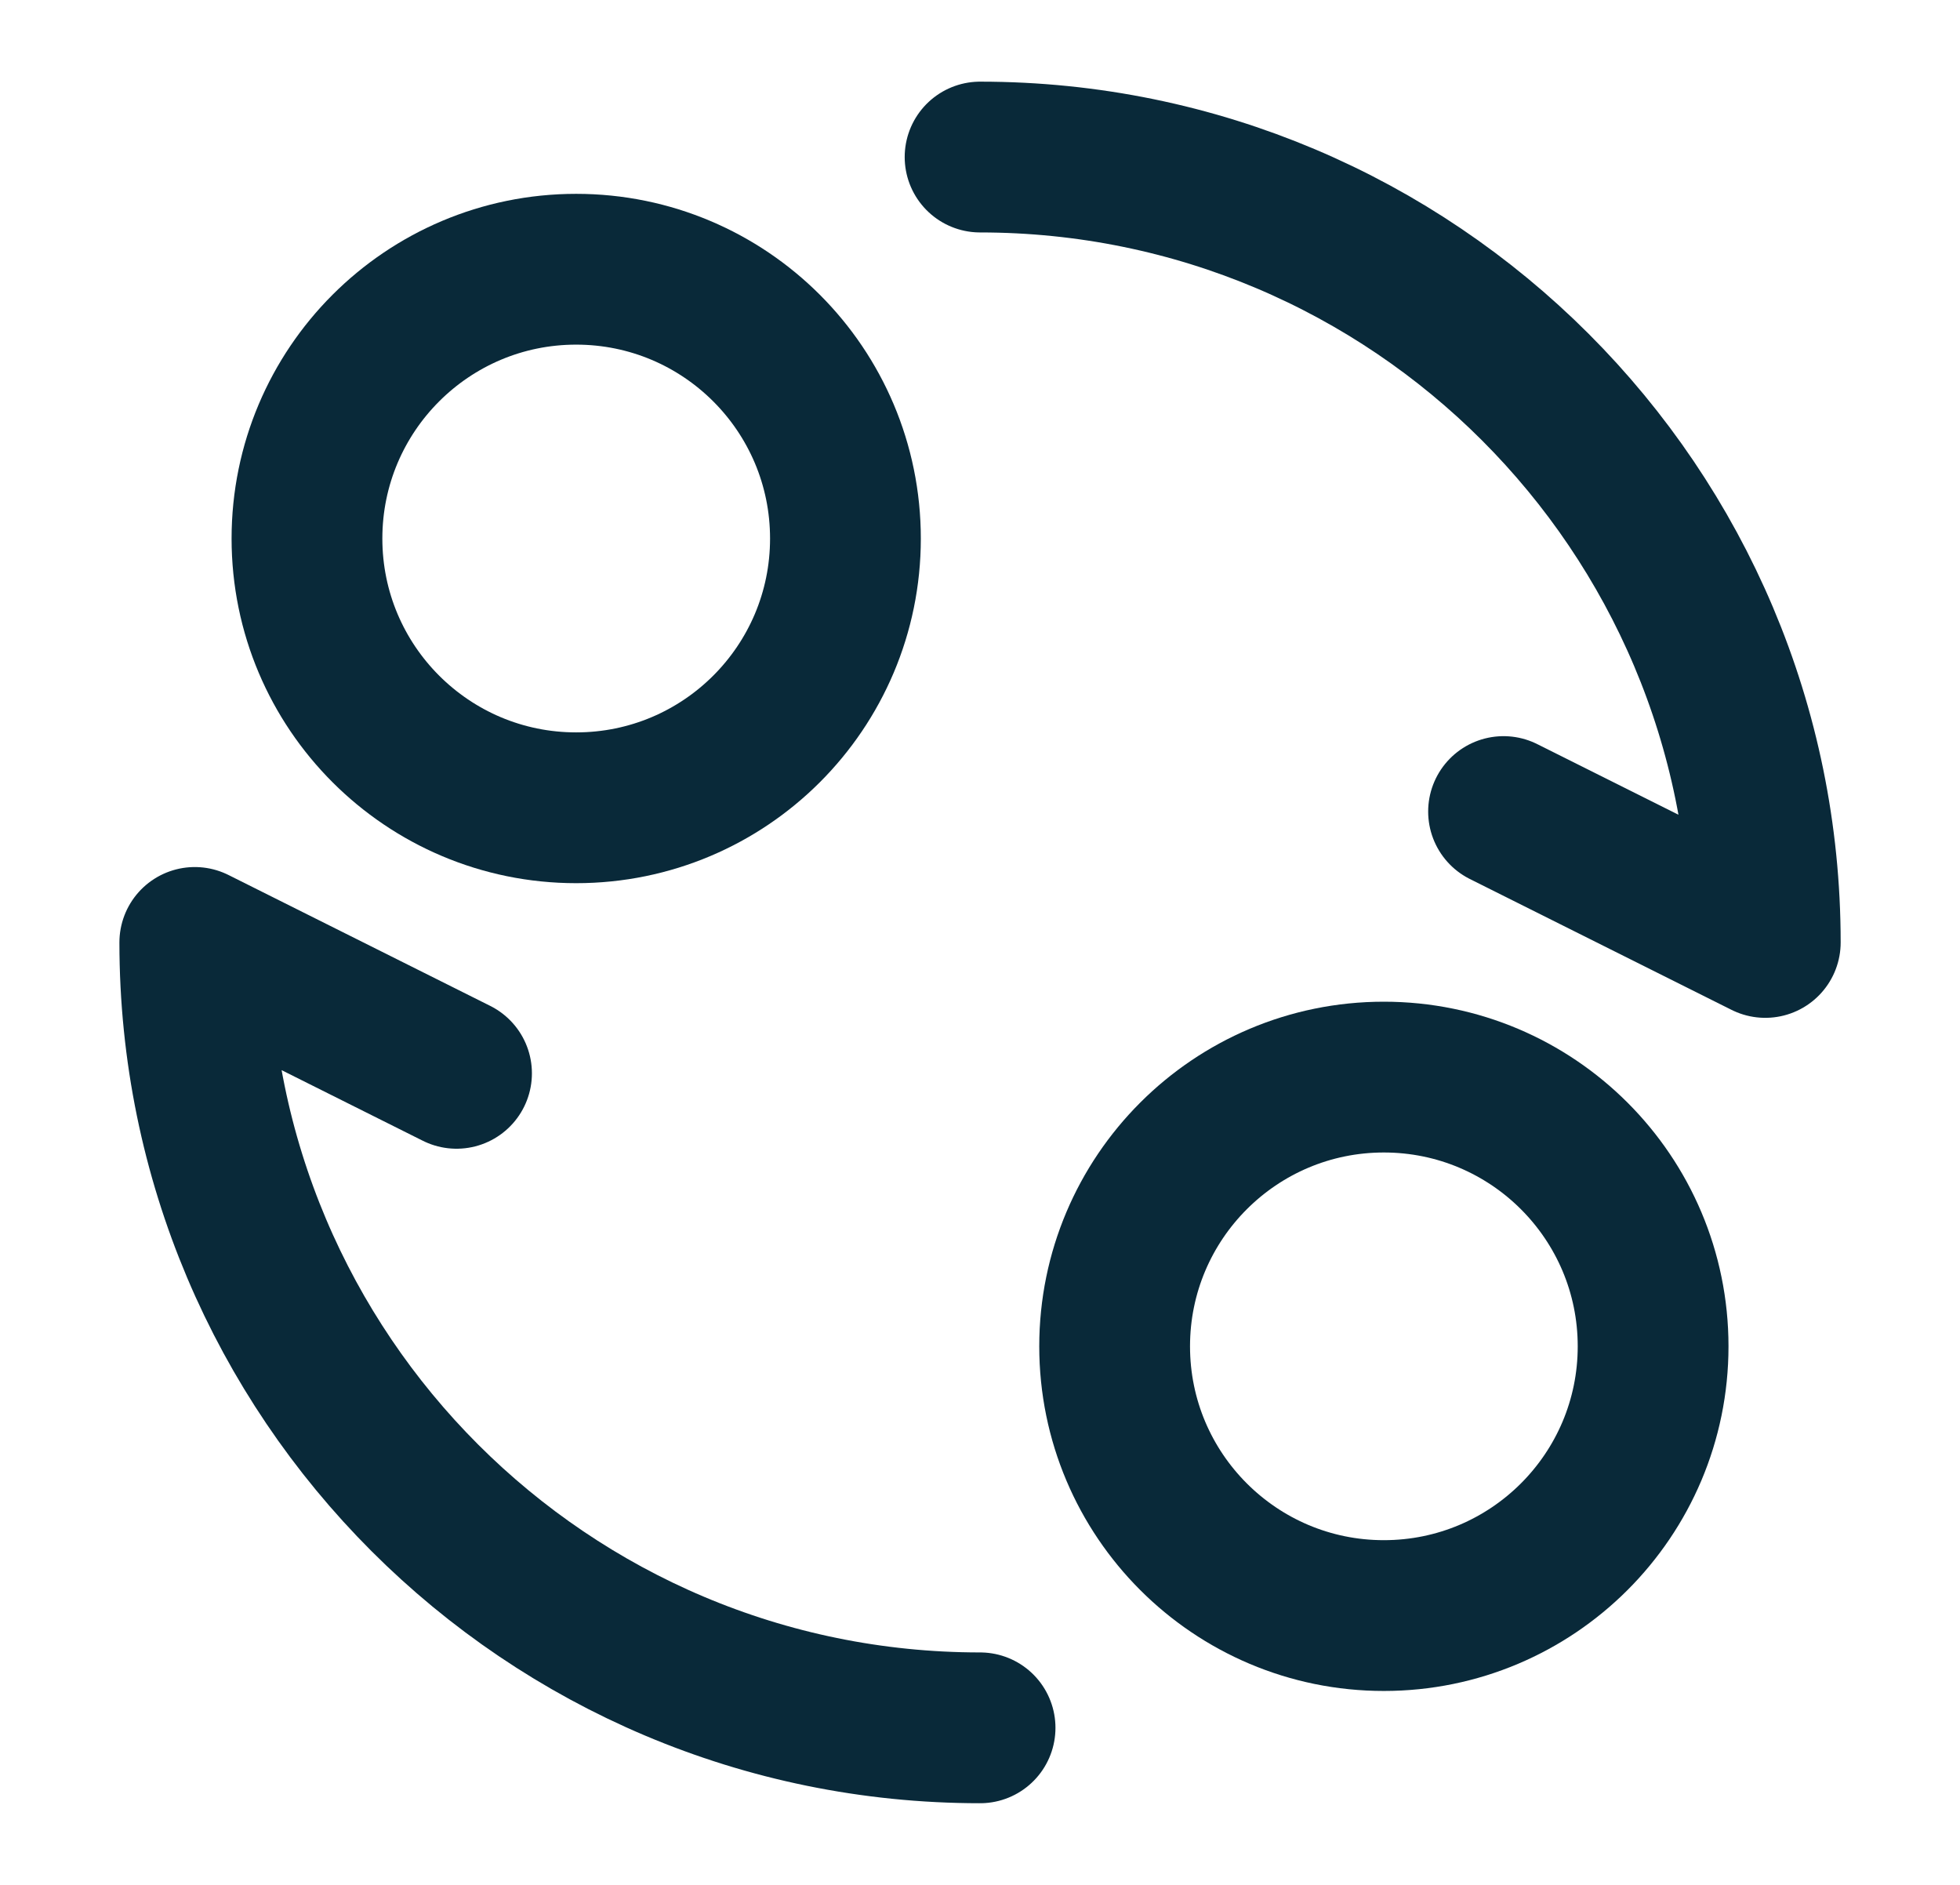
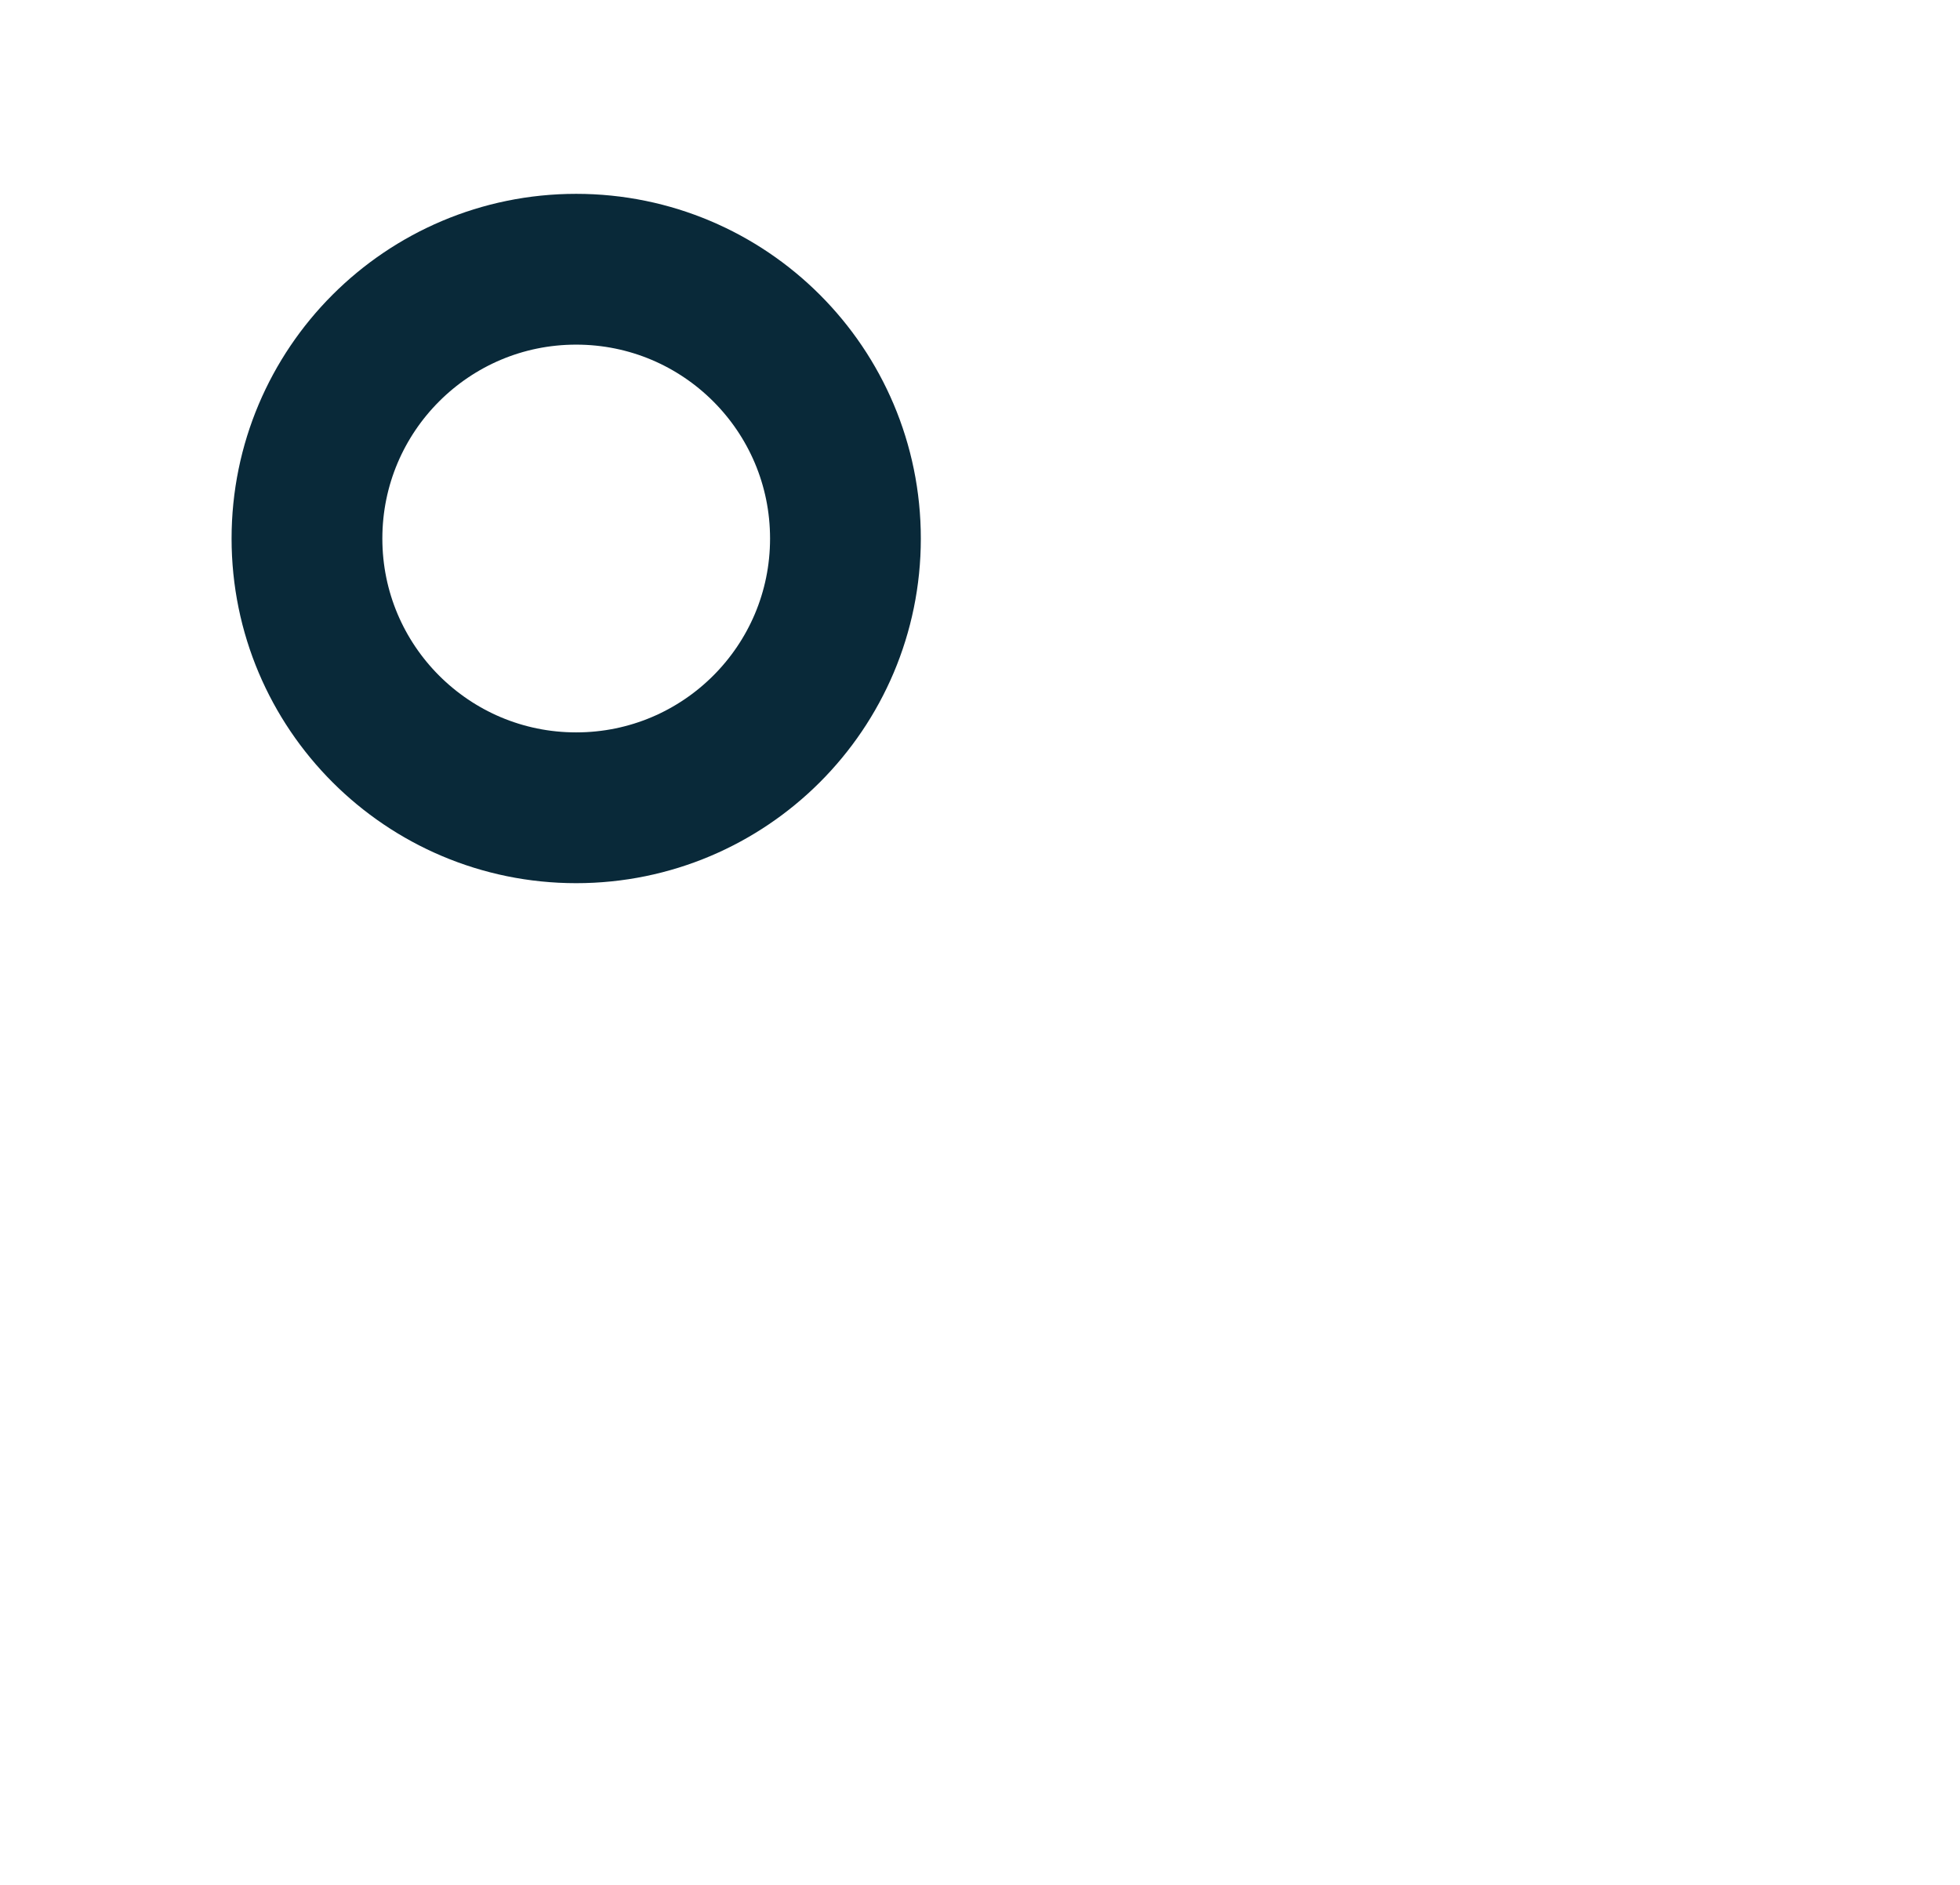
<svg xmlns="http://www.w3.org/2000/svg" width="26" height="25" viewBox="0 0 26 25" fill="none">
  <path d="M7.643 10.714C9.616 10.714 11.215 9.115 11.215 7.143C11.215 5.17 9.616 3.571 7.643 3.571C5.671 3.571 4.072 5.17 4.072 7.143C4.072 9.115 5.671 10.714 7.643 10.714Z" stroke="#092939" stroke-width="2" stroke-linecap="round" stroke-linejoin="round" />
-   <path d="M18.357 21.428C20.33 21.428 21.929 19.829 21.929 17.857C21.929 15.885 20.33 14.286 18.357 14.286C16.385 14.286 14.786 15.885 14.786 17.857C14.786 19.829 16.385 21.428 18.357 21.428Z" stroke="#092939" stroke-width="2" stroke-linecap="round" stroke-linejoin="round" />
-   <path d="M13.001 22.917C7.247 22.917 2.584 18.253 2.584 12.5L6.056 14.236M13.001 2.083C18.754 2.083 23.417 6.747 23.417 12.5L19.945 10.764" stroke="#092939" stroke-width="2" stroke-linecap="round" stroke-linejoin="round" />
</svg>